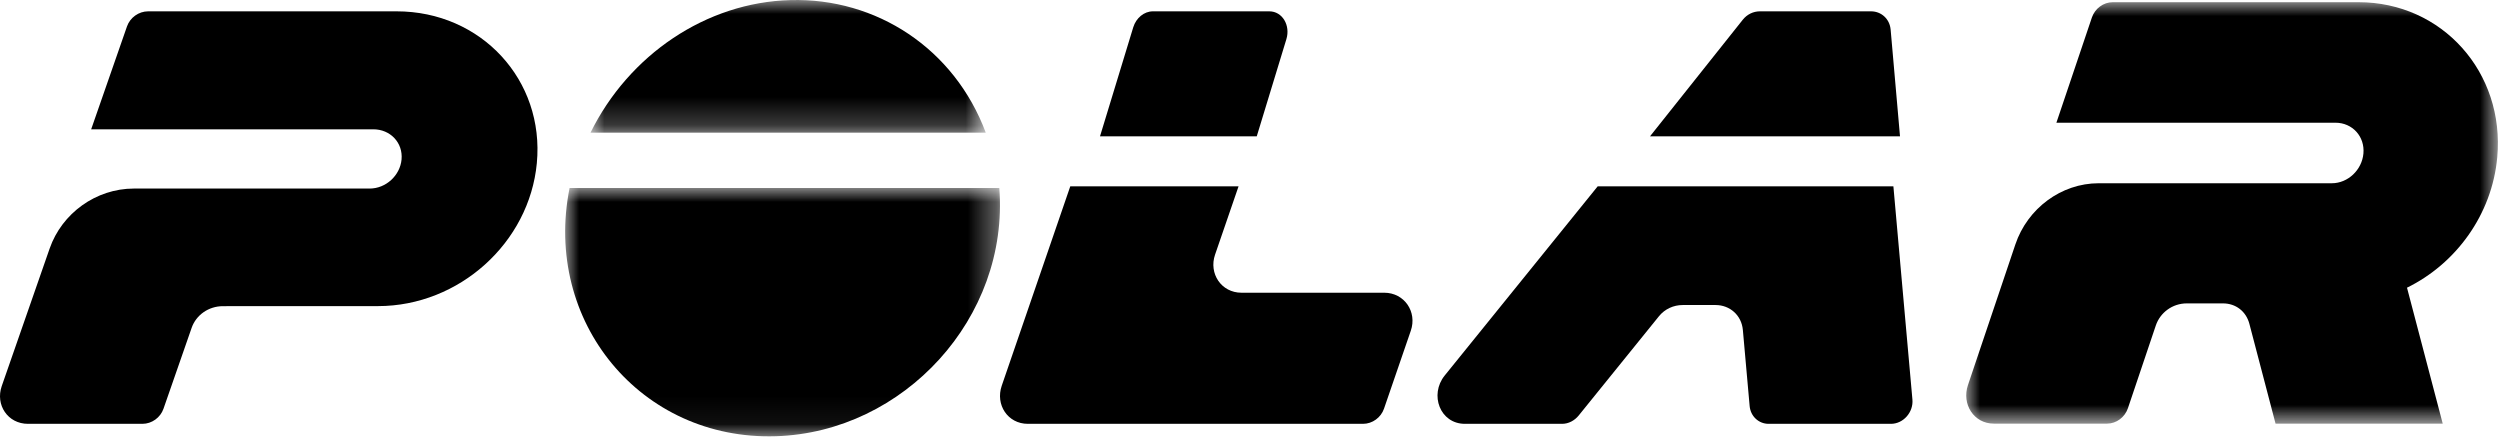
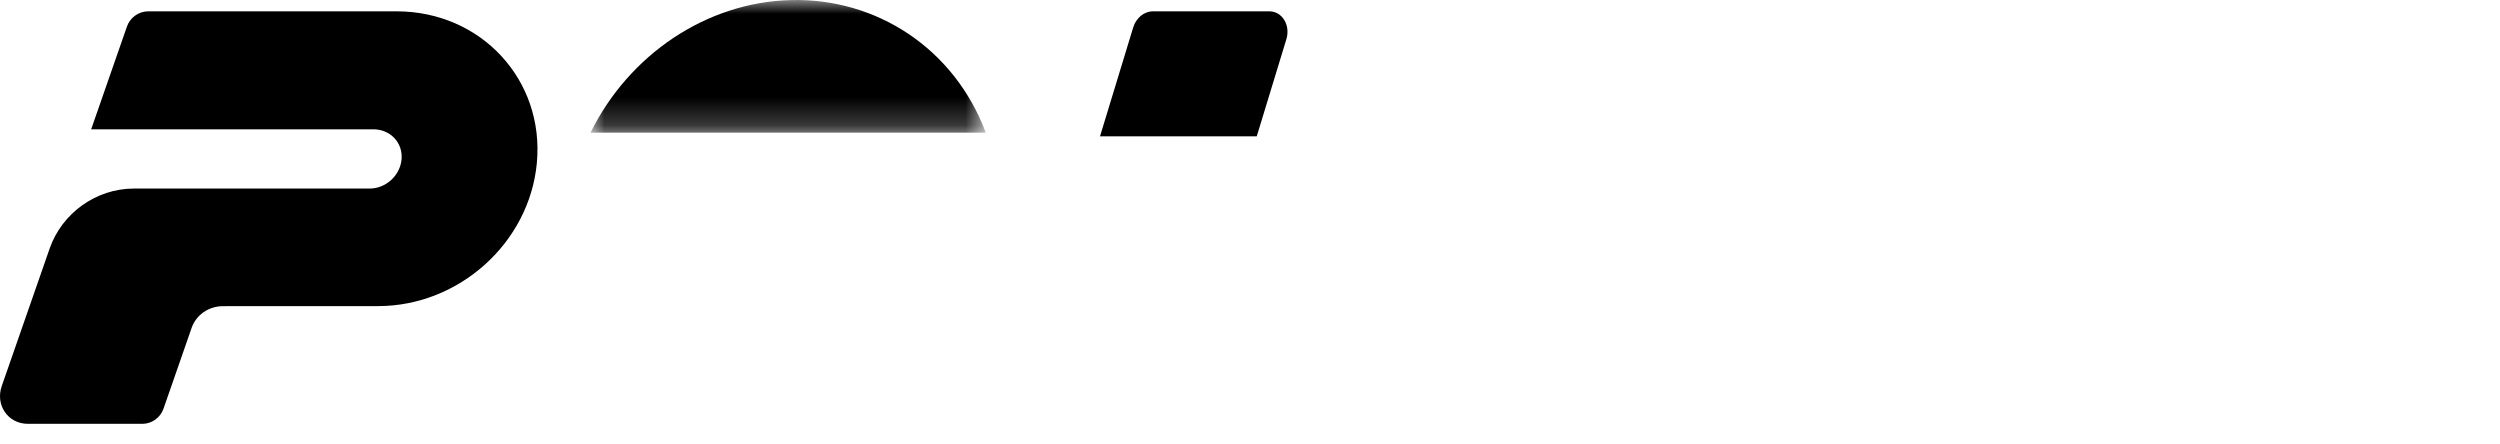
<svg xmlns="http://www.w3.org/2000/svg" xmlns:xlink="http://www.w3.org/1999/xlink" width="90px" viewBox="0 0 90 16" version="1.1">
  <title>polar</title>
  <defs>
    <polygon id="path-1" points="0 0 15.653 0 15.653 8.941 0 8.941" />
    <polygon id="path-3" points="0 0 14.23 0 14.23 4.777 0 4.777" />
    <polygon id="path-5" points="0 0 19.14 0 19.14 15.172 0 15.172" />
  </defs>
  <g id="polar" stroke="none" stroke-width="1" fill="none" fill-rule="evenodd">
    <g id="Group-3" transform="translate(20.346, 6.767)">
      <mask id="mask-2" fill="white">
        <use xlink:href="#path-1" />
      </mask>
      <g id="Clip-2" />
-       <path d="M15.629,0 C15.992,4.673 12.19,8.793 7.585,8.937 C2.719,9.089 -0.803,4.803 0.159,0 L15.629,0 Z" id="Fill-1" fill="#000000" mask="url(#mask-2)" />
    </g>
    <g id="Group-6" transform="translate(21.258, 0)">
      <mask id="mask-4" fill="white">
        <use xlink:href="#path-3" />
      </mask>
      <g id="Clip-5" />
      <path d="M14.23,4.777 C13.095,1.738 10.282,-0.081 7.2,0.003 C4.156,0.085 1.38,1.979 0,4.777 L14.23,4.777 Z" id="Fill-4" fill="#000000" mask="url(#mask-4)" />
    </g>
    <path d="M4.82,6.788 L13.307,6.788 C13.893,6.788 14.402,6.318 14.456,5.742 C14.512,5.139 14.053,4.655 13.44,4.655 L3.282,4.655 C3.712,3.42 4.142,2.185 4.572,0.95 C4.683,0.634 4.993,0.408 5.334,0.408 L14.277,0.408 C17.322,0.408 19.609,2.881 19.326,5.874 C19.057,8.741 16.526,11.018 13.612,11.02 C11.75,11.021 9.888,11.021 8.026,11.022 C7.506,11.022 7.059,11.344 6.9,11.8 C6.562,12.772 6.224,13.744 5.885,14.716 C5.775,15.032 5.467,15.258 5.126,15.258 L1.007,15.258 C0.278,15.258 -0.172,14.574 0.062,13.901 C0.638,12.249 1.213,10.597 1.788,8.945 C2.229,7.68 3.454,6.788 4.82,6.788" id="Fill-7" fill="#000000" />
    <g id="Group-11" transform="translate(70.784, 0.079)">
      <mask id="mask-6" fill="white">
        <use xlink:href="#path-5" />
      </mask>
      <g id="Clip-10" />
-       <path d="M11.136,15.172 C10.822,13.974 10.508,12.777 10.194,11.58 C10.075,11.126 9.7,10.843 9.244,10.843 C8.809,10.843 8.374,10.843 7.939,10.843 C7.425,10.843 6.982,11.173 6.825,11.639 C6.49,12.632 6.156,13.624 5.821,14.617 C5.712,14.94 5.407,15.172 5.07,15.172 L0.996,15.172 C0.274,15.172 -0.17,14.473 0.062,13.785 C0.631,12.097 1.2,10.41 1.769,8.721 C2.204,7.428 3.417,6.518 4.768,6.518 L13.162,6.518 C13.742,6.518 14.246,6.038 14.299,5.449 C14.355,4.833 13.9,4.339 13.294,4.339 L3.246,4.339 C3.671,3.077 4.097,1.815 4.523,0.554 C4.632,0.231 4.938,0 5.276,0 L14.122,0 C17.134,0 19.396,2.527 19.117,5.584 C18.929,7.65 17.628,9.415 15.868,10.278 C16.296,11.903 16.725,13.528 17.154,15.172 L11.136,15.172 Z" id="Fill-9" fill="#000000" mask="url(#mask-6)" />
    </g>
    <path d="M45.243,4.908 C45.599,3.742 45.954,2.576 46.31,1.409 C46.461,0.913 46.166,0.408 45.695,0.408 L41.504,0.408 C41.187,0.408 40.9,0.647 40.797,0.982 C40.399,2.291 39.999,3.599 39.6,4.908 L45.243,4.908 Z" id="Fill-12" fill="#000000" />
-     <path d="M49.068,15.258 L37.003,15.258 C36.276,15.258 35.829,14.568 36.062,13.888 C36.884,11.494 37.707,9.101 38.53,6.708 L44.588,6.708 C44.306,7.528 44.024,8.348 43.742,9.168 C43.509,9.847 43.967,10.538 44.693,10.538 L49.833,10.538 C50.559,10.538 51.023,11.227 50.789,11.906 C50.468,12.841 50.147,13.775 49.825,14.71 C49.716,15.03 49.408,15.258 49.068,15.258" id="Fill-14" fill="#000000" />
-     <path d="M62.741,0.709 C61.627,2.109 60.514,3.508 59.4,4.908 L68.4,4.908 C68.288,3.628 68.175,2.347 68.063,1.067 C68.029,0.68 67.726,0.408 67.357,0.408 L63.356,0.408 C63.117,0.408 62.893,0.519 62.741,0.709" id="Fill-16" fill="#000000" />
-     <path d="M68.074,15.258 C68.517,15.258 68.888,14.842 68.847,14.384 C68.619,11.826 68.391,9.267 68.162,6.708 L57.517,6.708 C55.681,8.979 53.845,11.249 52.009,13.519 C51.451,14.21 51.841,15.258 52.737,15.258 L56.236,15.258 C56.467,15.258 56.685,15.14 56.832,14.959 C57.795,13.768 58.758,12.576 59.722,11.385 C59.933,11.124 60.248,10.981 60.579,10.981 C61.024,10.981 61.418,10.981 61.76,10.981 C62.274,10.981 62.695,11.347 62.743,11.878 C62.824,12.791 62.906,13.704 62.987,14.617 C63.02,14.986 63.313,15.258 63.67,15.258 L68.074,15.258 Z" id="Fill-18" fill="#000000" />
  </g>
</svg>